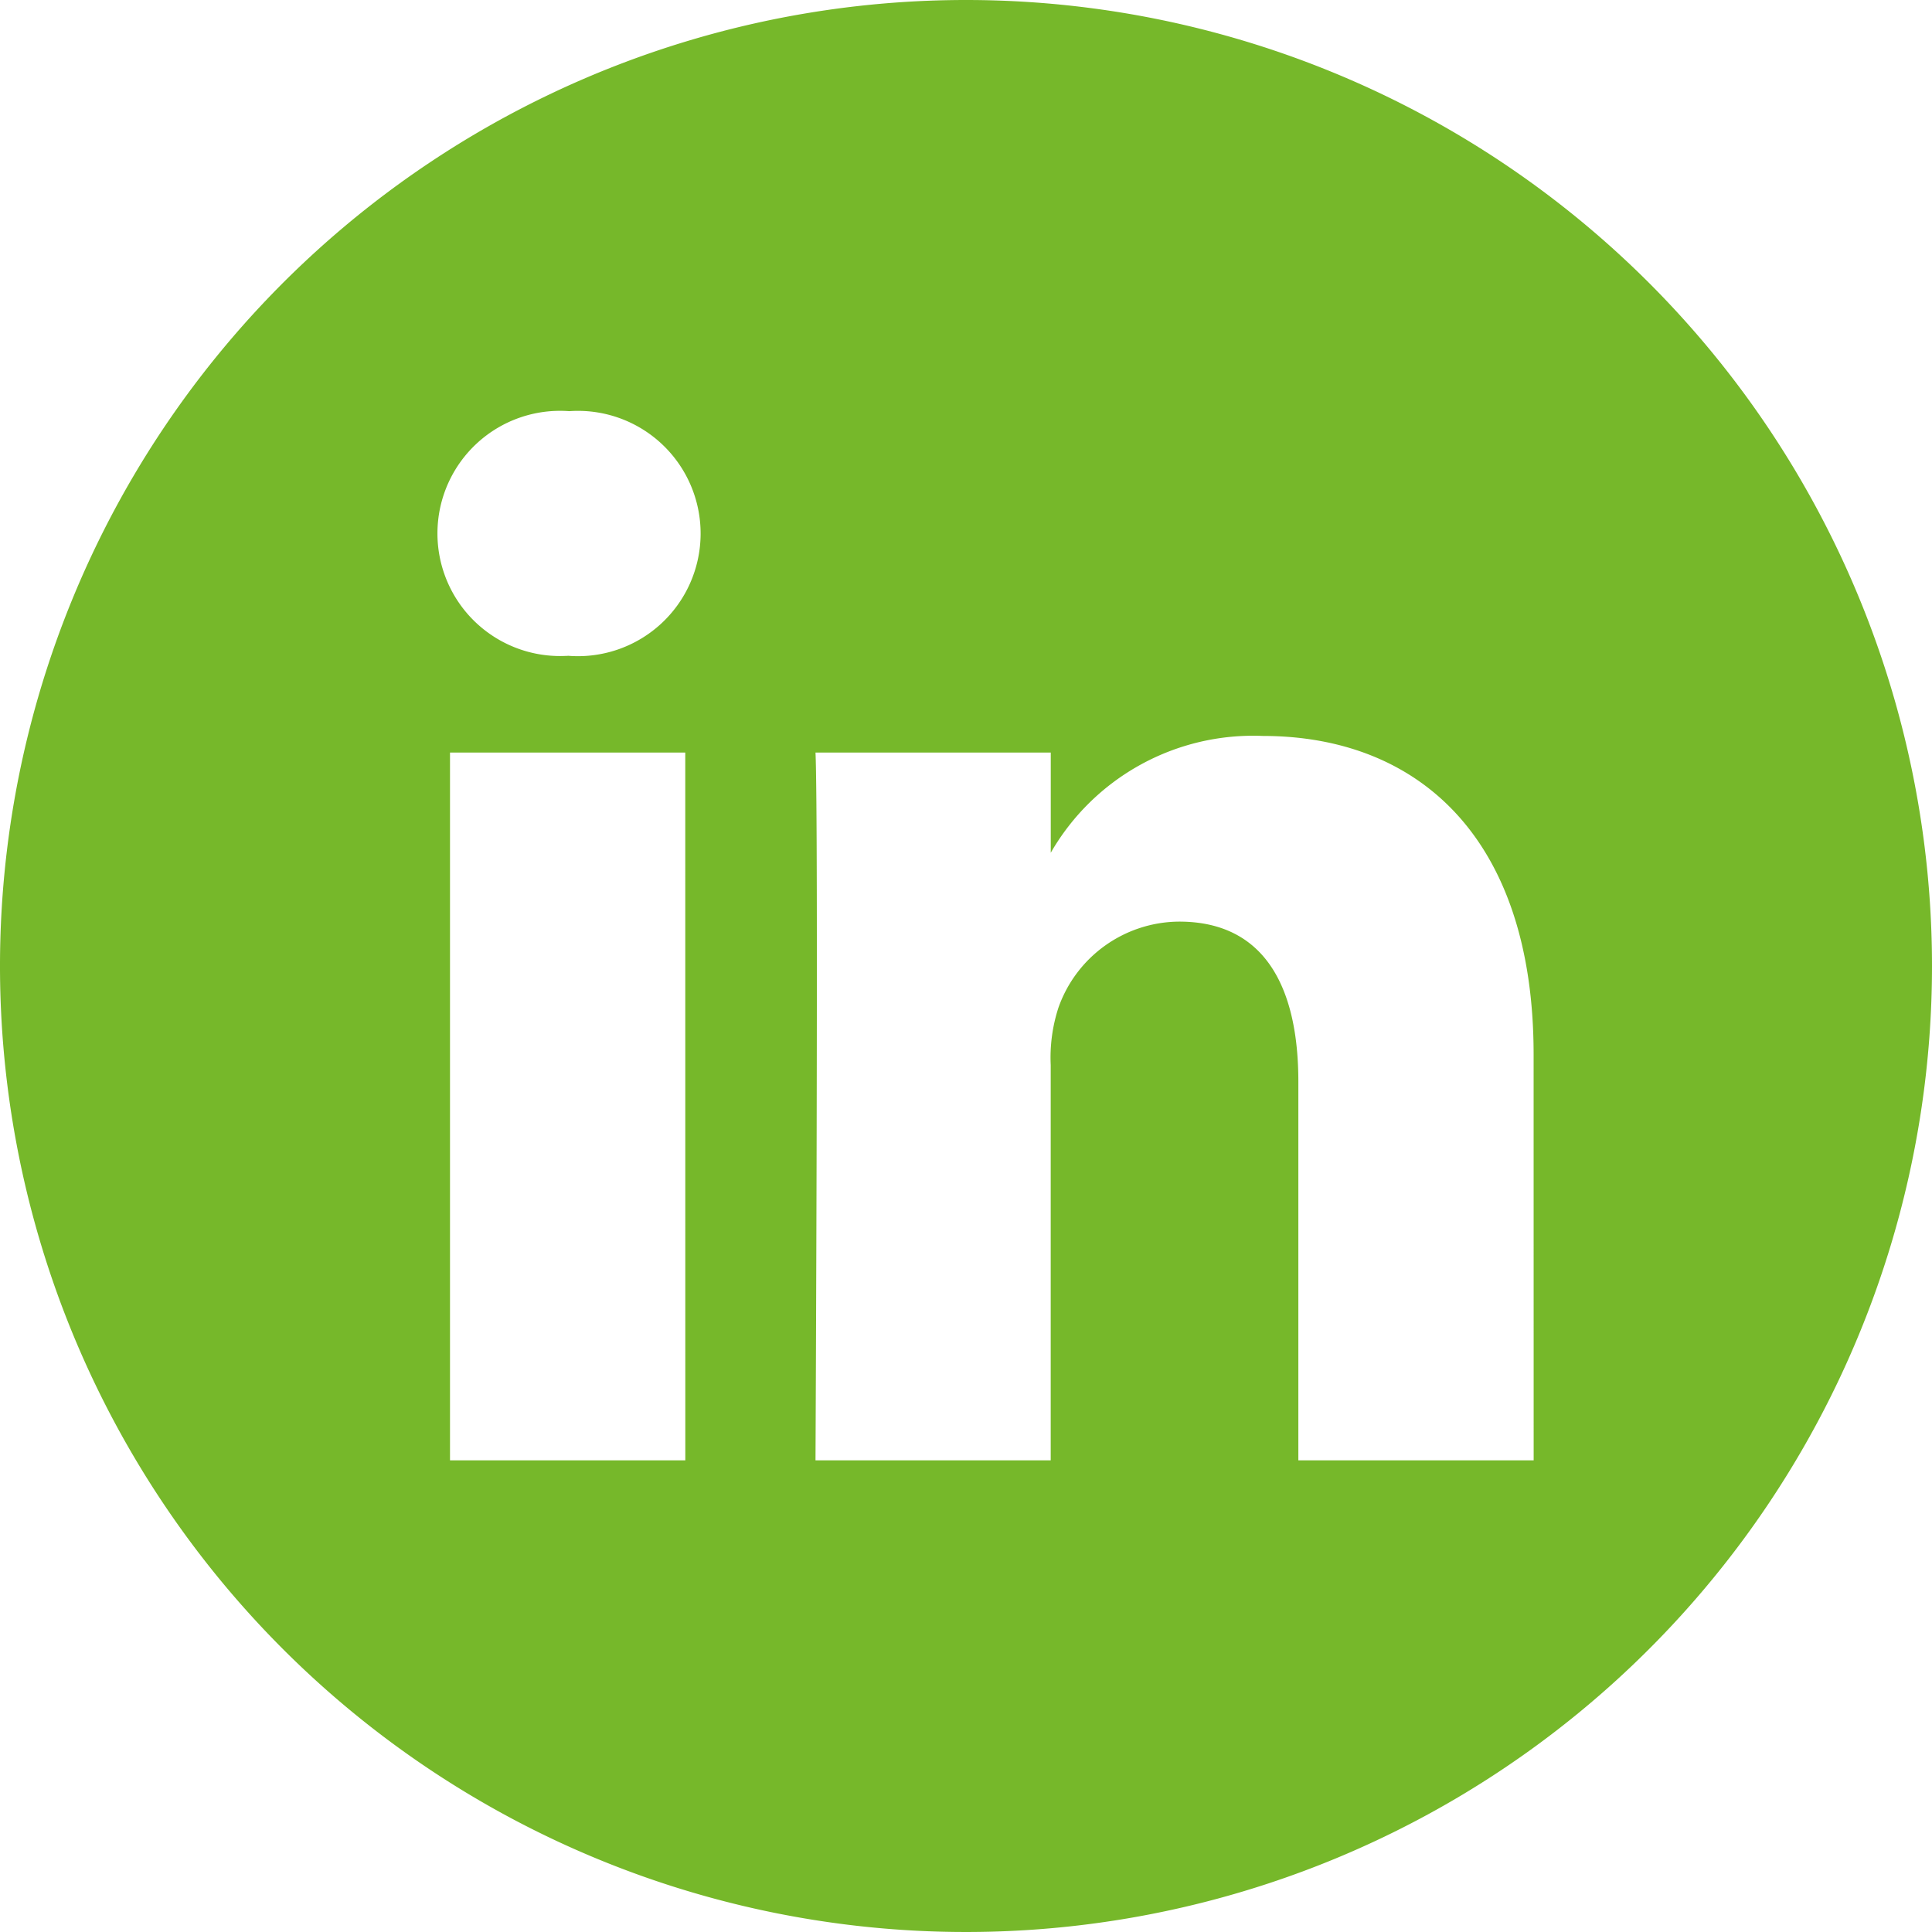
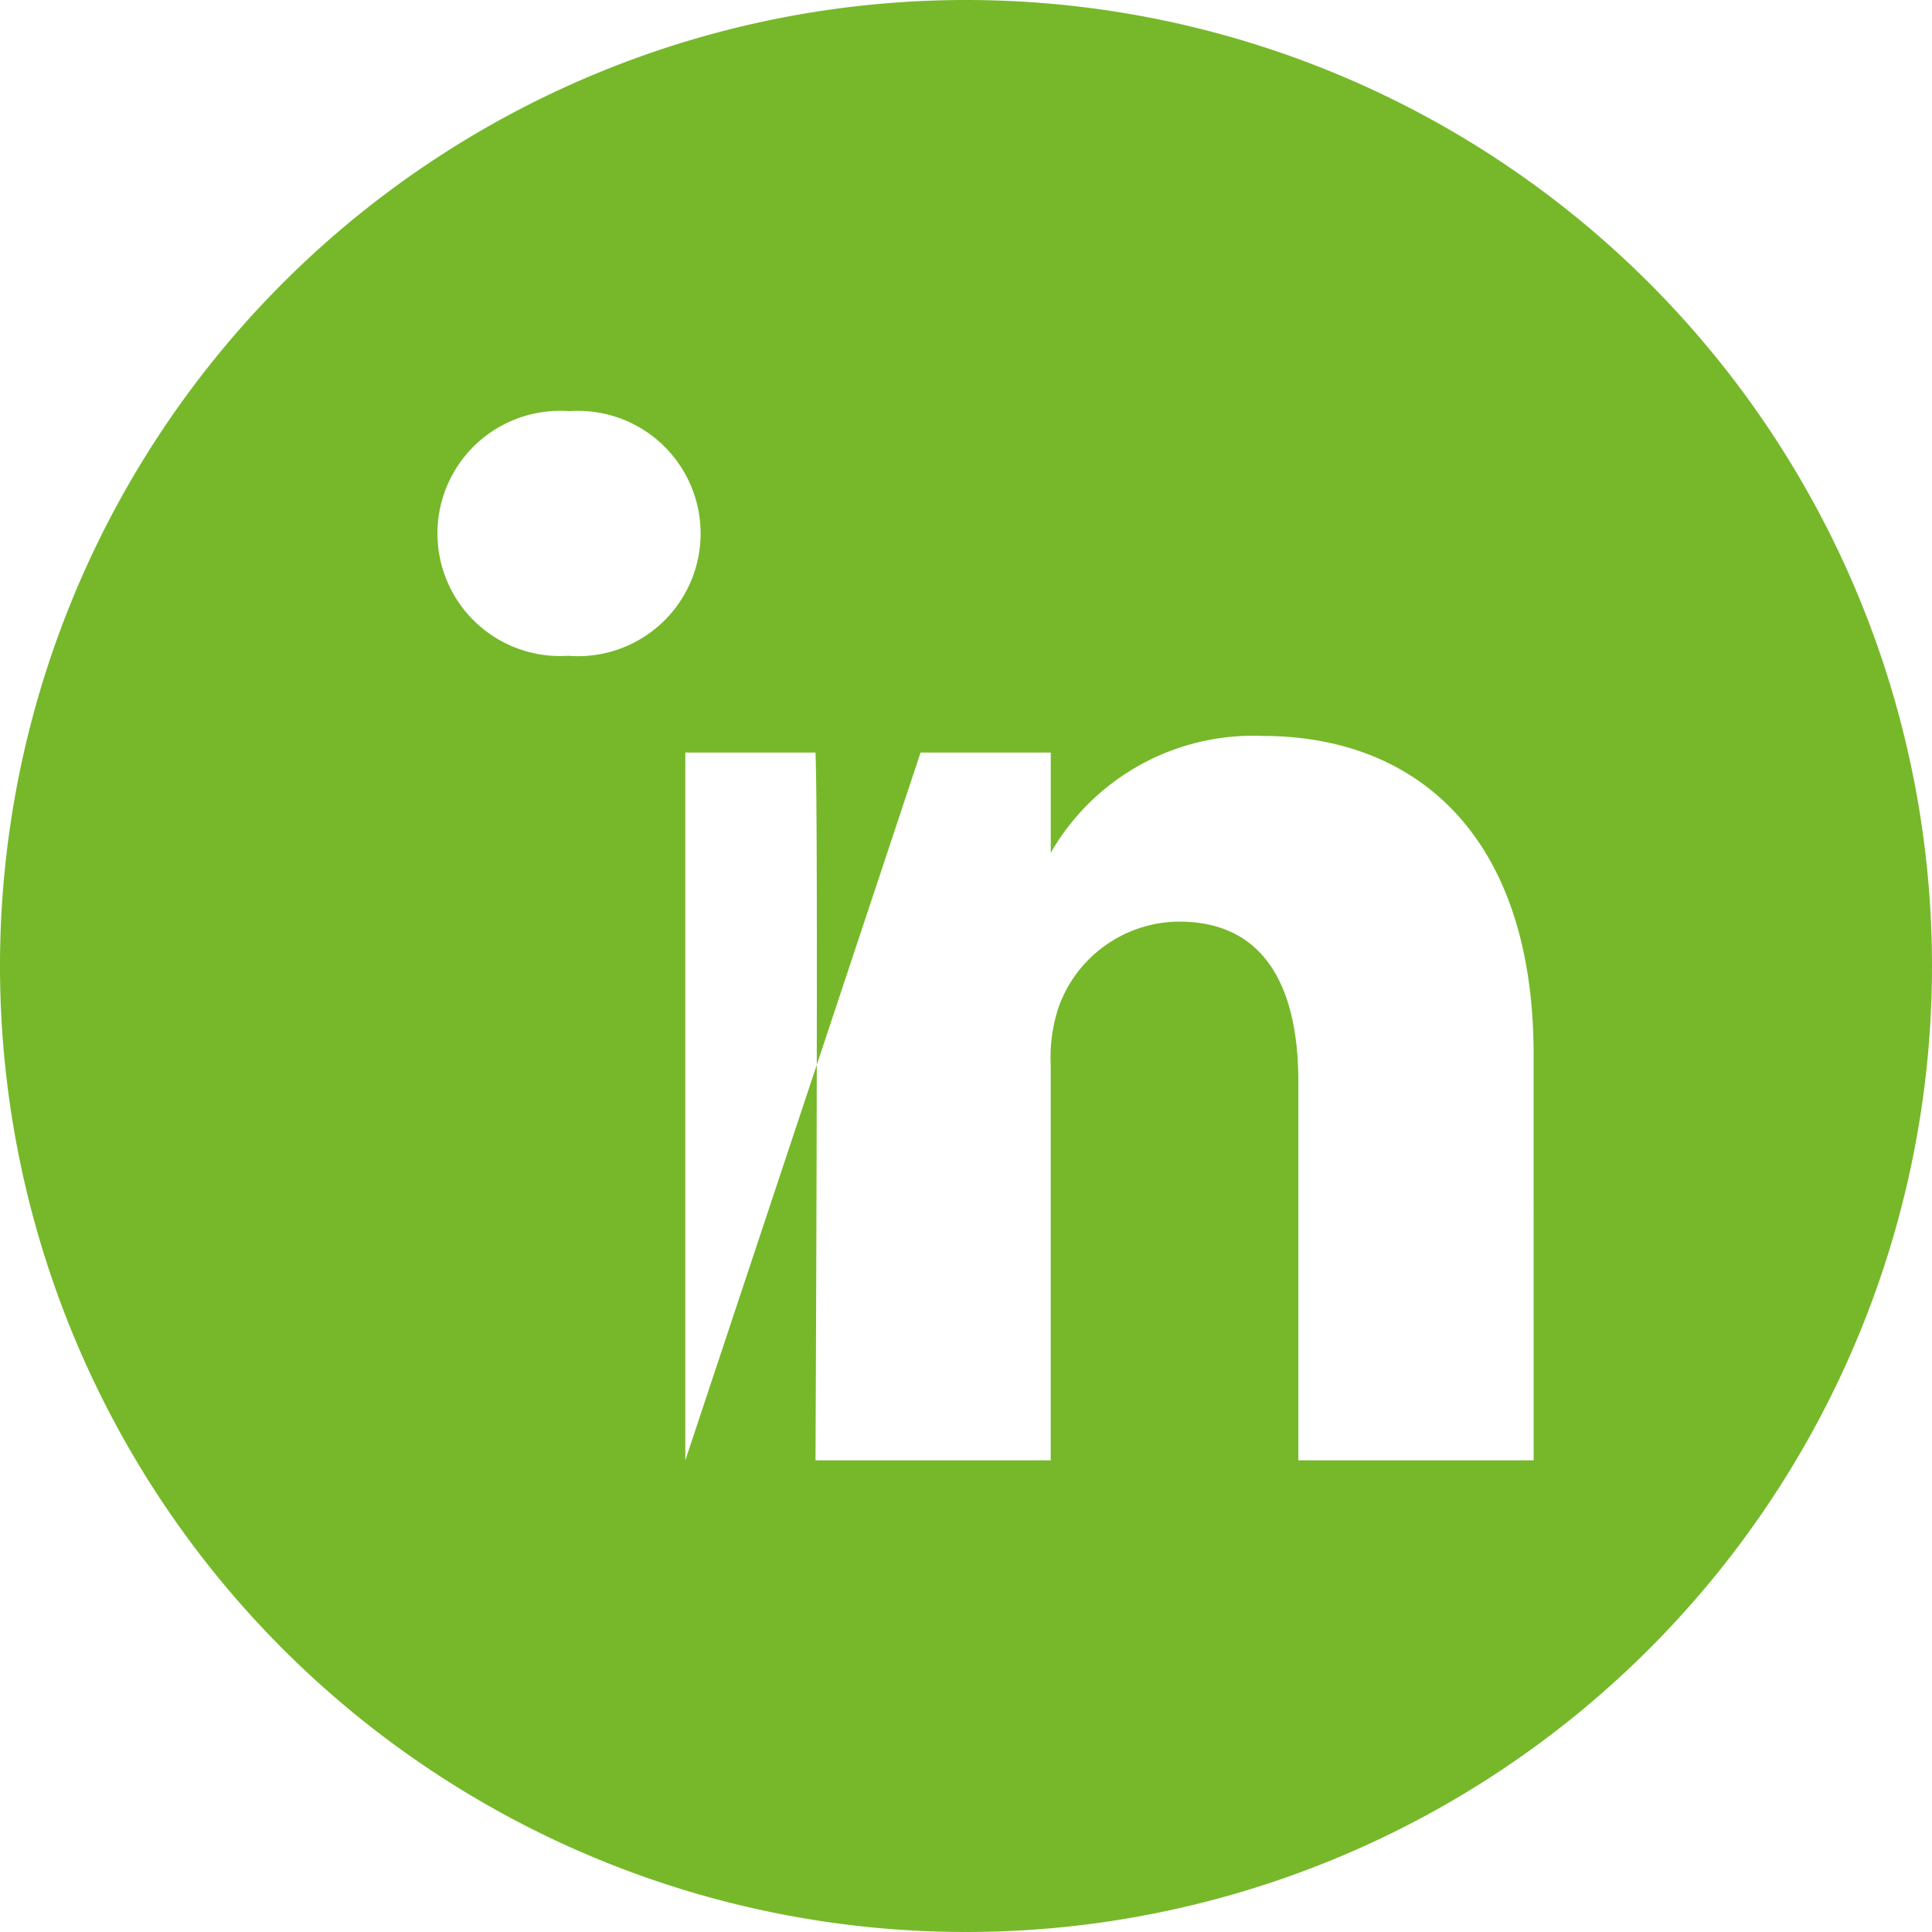
<svg xmlns="http://www.w3.org/2000/svg" width="39" height="39" viewBox="0 0 39 39">
  <defs>
    <style>.a{fill:#76b82a;}</style>
  </defs>
-   <path class="a" d="M19.5,0A19.5,19.5,0,1,0,39,19.5,19.5,19.5,0,0,0,19.5,0ZM13.834,29.479H9.084V15.191h4.749ZM11.459,13.24h-.031A2.475,2.475,0,1,1,11.491,8.3a2.476,2.476,0,1,1-.032,4.937Zm19.5,16.239H26.209V21.835c0-1.921-.688-3.231-2.406-3.231a2.6,2.6,0,0,0-2.437,1.737,3.252,3.252,0,0,0-.156,1.159v7.979H16.462s.062-12.947,0-14.288h4.749v2.023a4.715,4.715,0,0,1,4.28-2.358c3.125,0,5.467,2.042,5.467,6.431Zm0,0" />
+   <path class="a" d="M19.5,0A19.5,19.5,0,1,0,39,19.5,19.5,19.5,0,0,0,19.5,0ZM13.834,29.479V15.191h4.749ZM11.459,13.24h-.031A2.475,2.475,0,1,1,11.491,8.3a2.476,2.476,0,1,1-.032,4.937Zm19.5,16.239H26.209V21.835c0-1.921-.688-3.231-2.406-3.231a2.6,2.6,0,0,0-2.437,1.737,3.252,3.252,0,0,0-.156,1.159v7.979H16.462s.062-12.947,0-14.288h4.749v2.023a4.715,4.715,0,0,1,4.28-2.358c3.125,0,5.467,2.042,5.467,6.431Zm0,0" />
</svg>